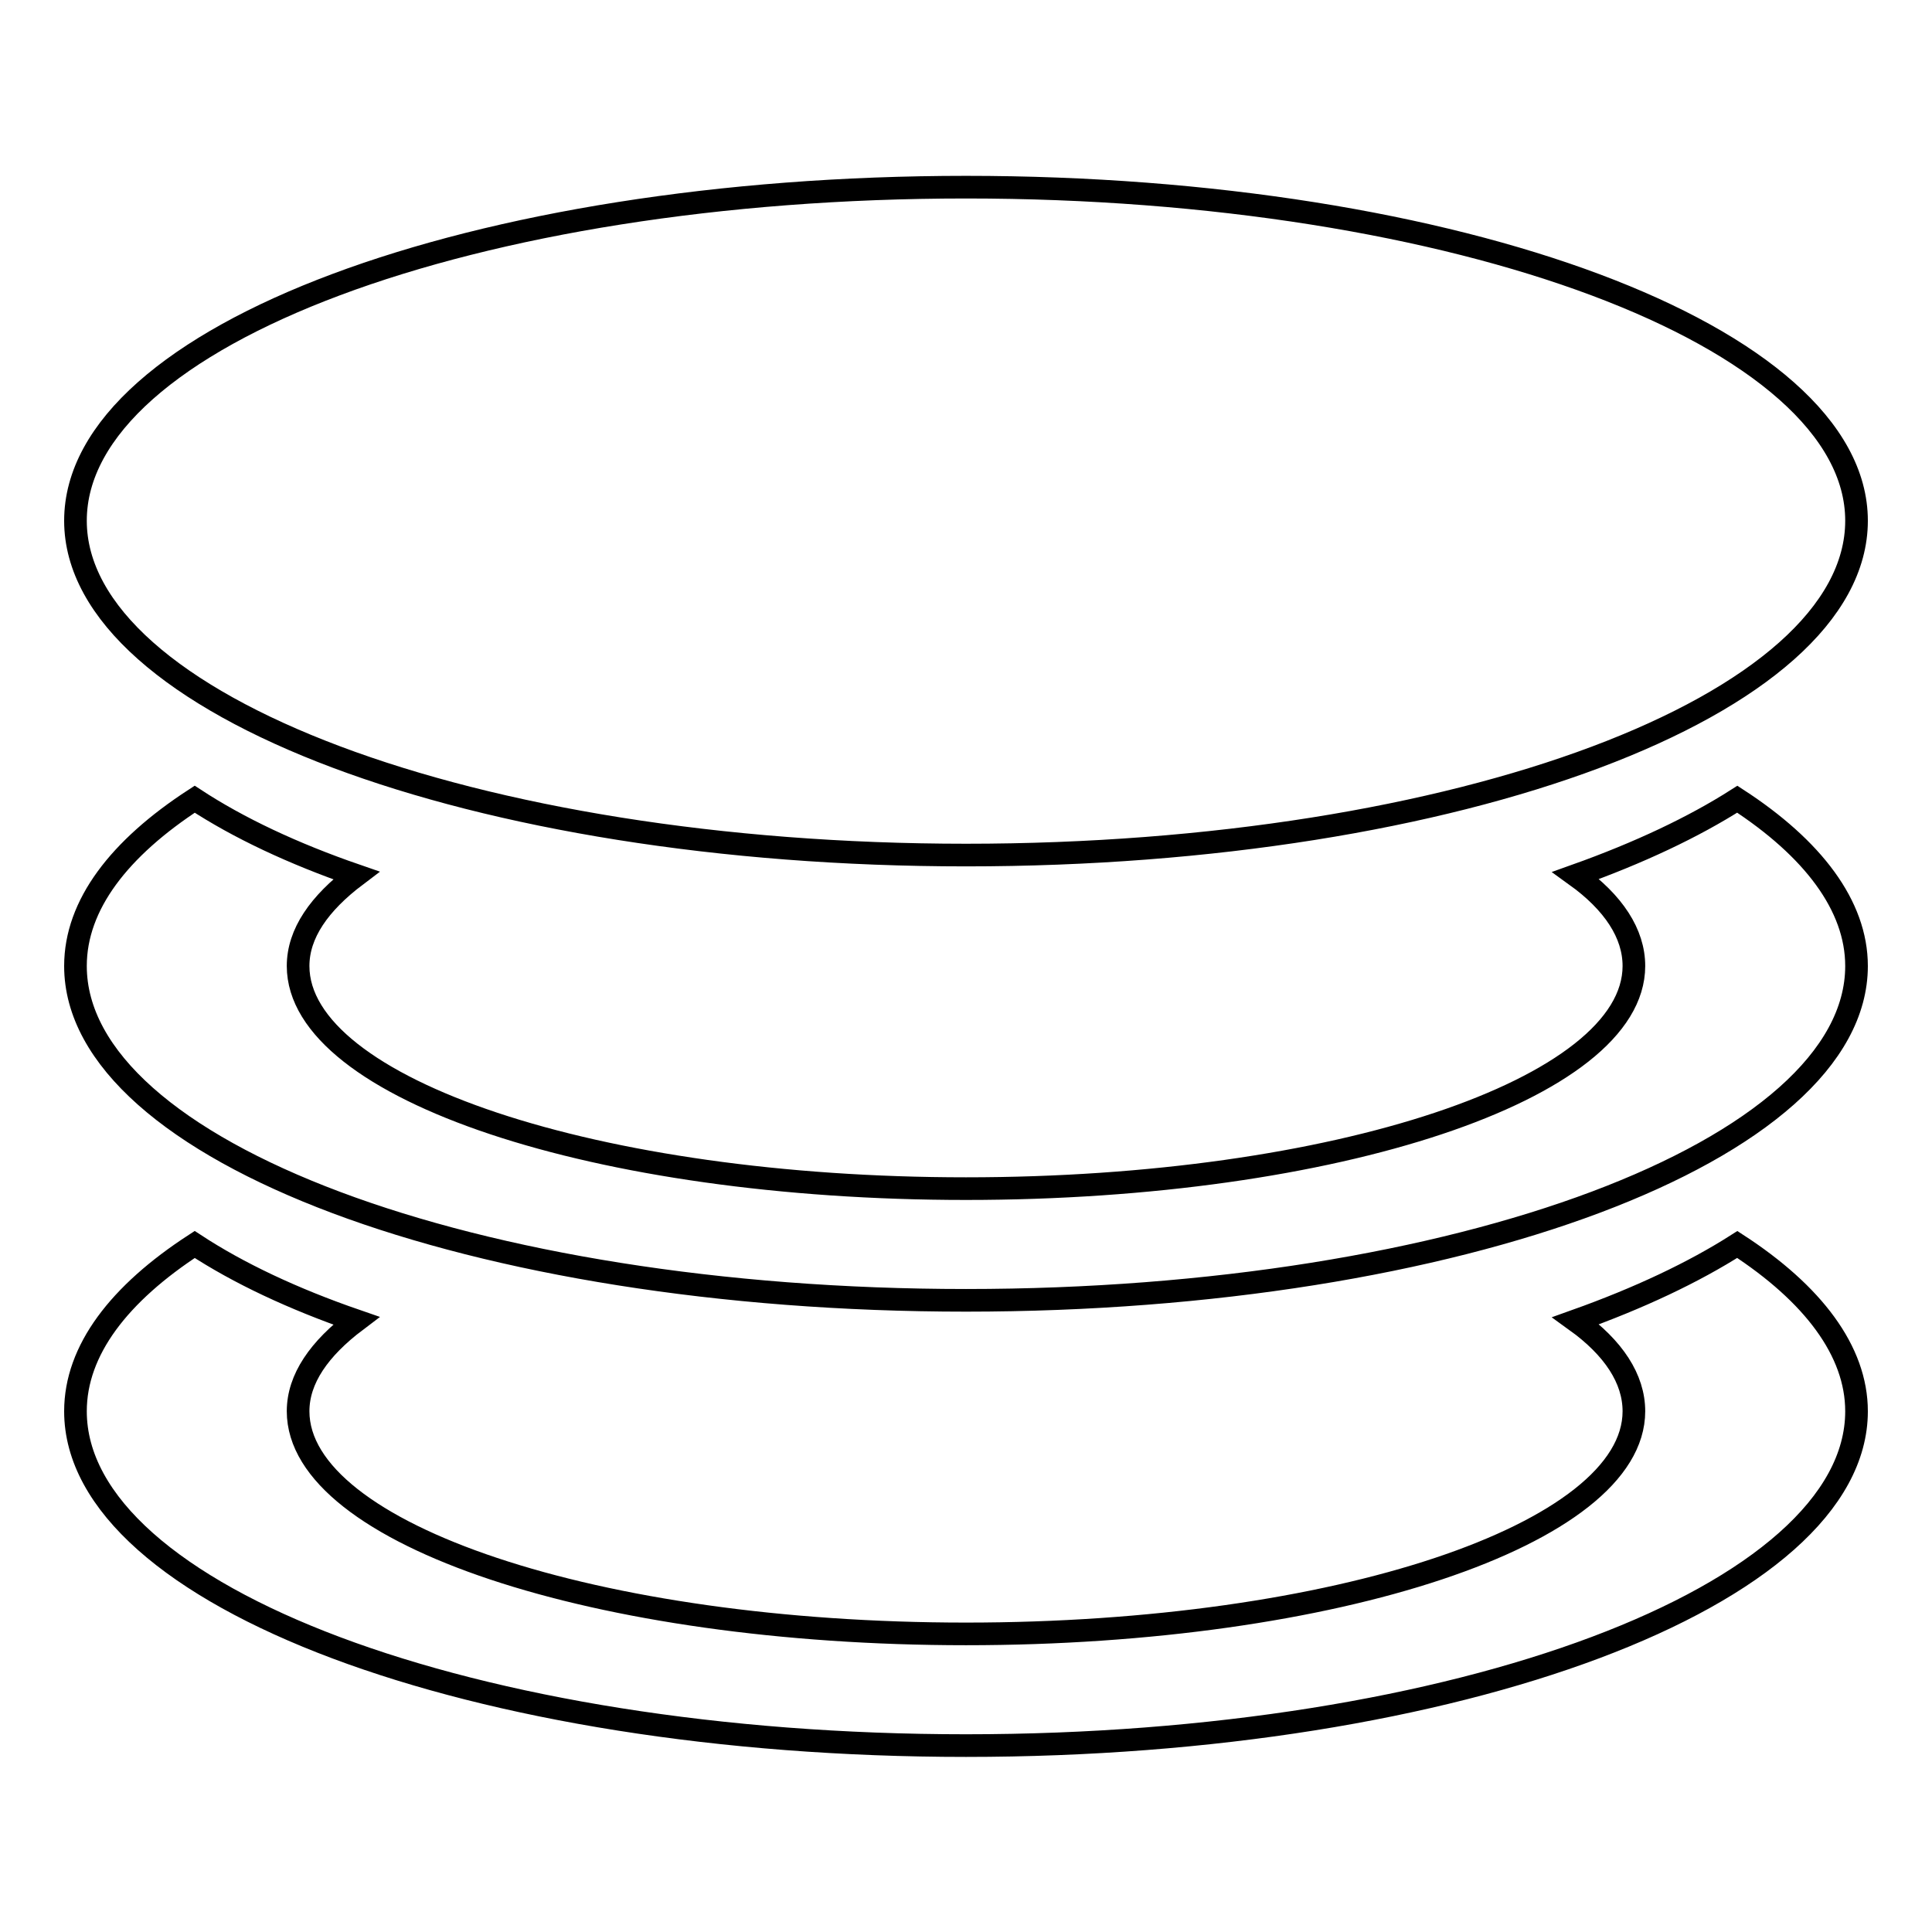
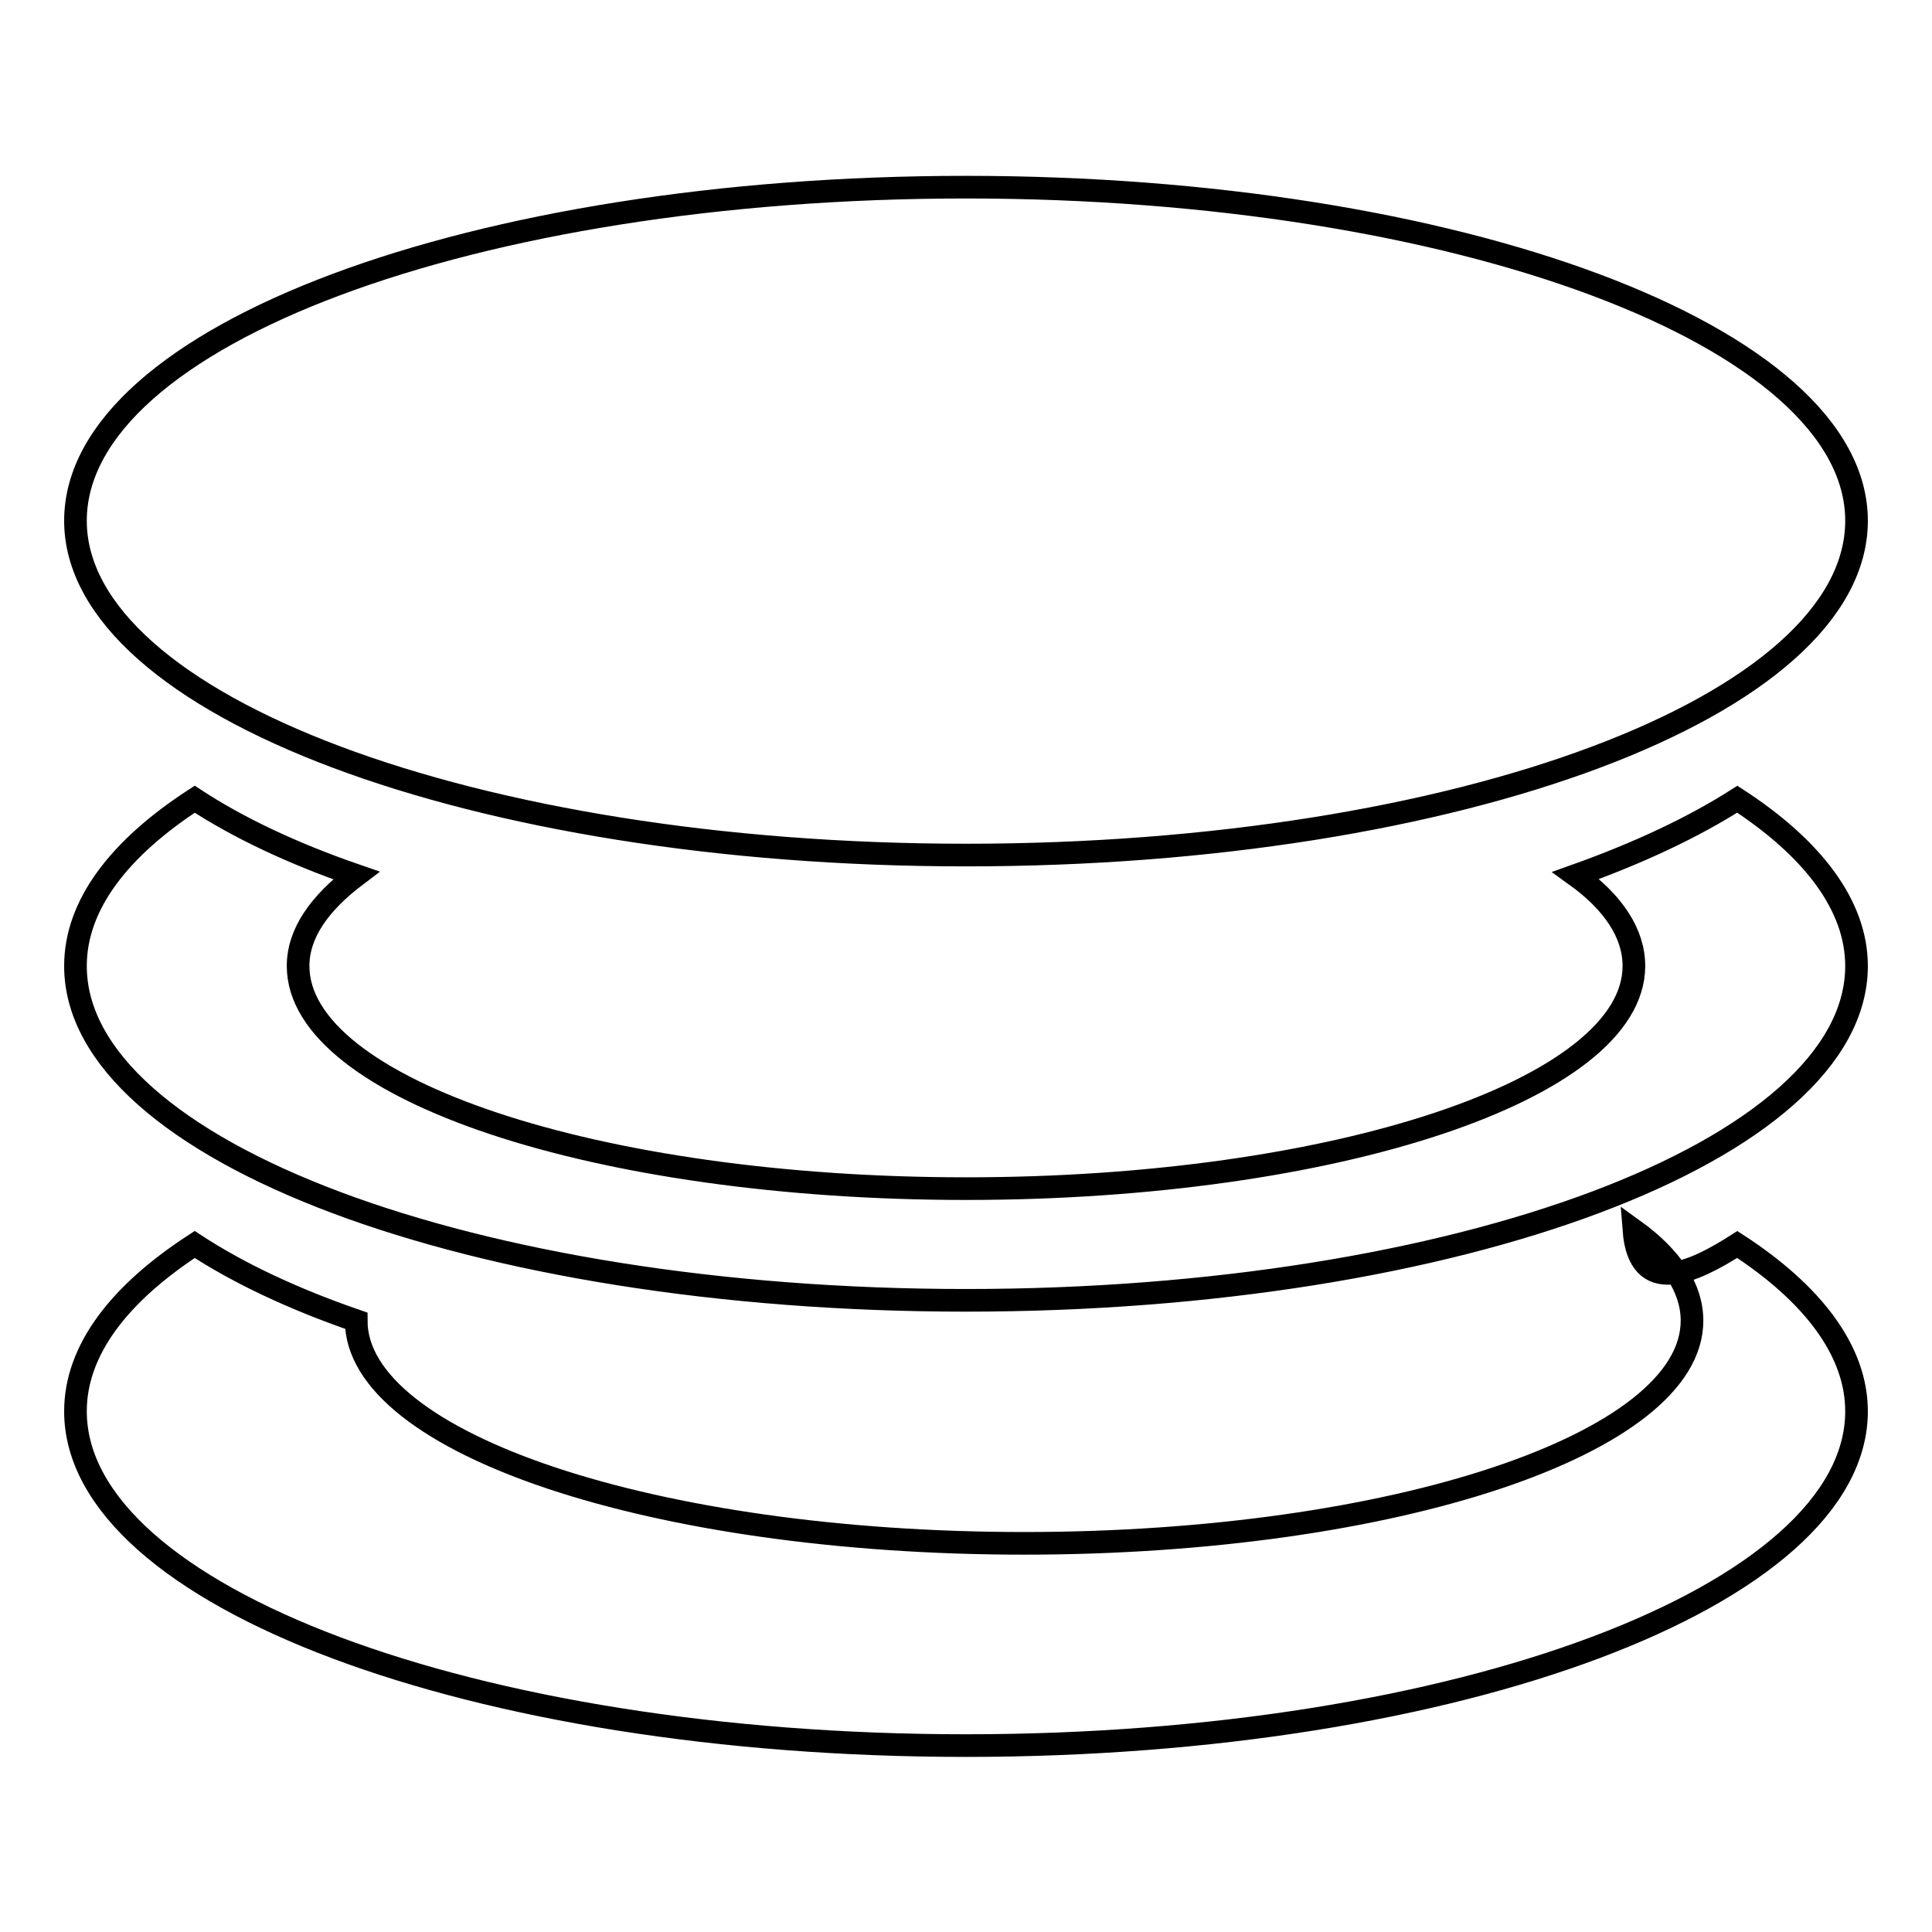
<svg xmlns="http://www.w3.org/2000/svg" version="1.1" x="0px" y="0px" viewBox="0 0 256 256" enable-background="new 0 0 256 256" xml:space="preserve">
  <g>
    <g>
-       <path stroke-width="3" fill-opacity="0" stroke="#000000" d="M230.2,105.9c10,6.5,15.8,14.1,15.8,22.1c0,24.4-52.8,44.3-118,44.3c-65.2,0-118-19.8-118-44.3c0-8.1,5.8-15.6,15.8-22.1c5.8,3.8,13,7.2,21.4,10.1c-4.9,3.7-7.7,7.7-7.7,12c0,16.3,39.6,29.5,88.5,29.5c48.9,0,88.5-13.2,88.5-29.5c0-4.3-2.7-8.4-7.7-12C217.2,113,224.4,109.6,230.2,105.9L230.2,105.9z M230.2,164.9c10,6.5,15.8,14.1,15.8,22.1c0,24.4-52.8,44.3-118,44.3c-65.2,0-118-19.8-118-44.3c0-8.1,5.8-15.6,15.8-22.1c5.8,3.8,13,7.2,21.4,10.1c-4.9,3.7-7.7,7.7-7.7,12c0,16.3,39.6,29.5,88.5,29.5c48.9,0,88.5-13.2,88.5-29.5c0-4.3-2.7-8.4-7.7-12C217.2,172,224.4,168.6,230.2,164.9L230.2,164.9z M128,113.3c65.2,0,118-19.8,118-44.3c0-24.4-52.8-44.2-118-44.2C62.8,24.8,10,44.5,10,69C10,93.4,62.8,113.3,128,113.3z" />
+       <path stroke-width="3" fill-opacity="0" stroke="#000000" d="M230.2,105.9c10,6.5,15.8,14.1,15.8,22.1c0,24.4-52.8,44.3-118,44.3c-65.2,0-118-19.8-118-44.3c0-8.1,5.8-15.6,15.8-22.1c5.8,3.8,13,7.2,21.4,10.1c-4.9,3.7-7.7,7.7-7.7,12c0,16.3,39.6,29.5,88.5,29.5c48.9,0,88.5-13.2,88.5-29.5c0-4.3-2.7-8.4-7.7-12C217.2,113,224.4,109.6,230.2,105.9L230.2,105.9z M230.2,164.9c10,6.5,15.8,14.1,15.8,22.1c0,24.4-52.8,44.3-118,44.3c-65.2,0-118-19.8-118-44.3c0-8.1,5.8-15.6,15.8-22.1c5.8,3.8,13,7.2,21.4,10.1c0,16.3,39.6,29.5,88.5,29.5c48.9,0,88.5-13.2,88.5-29.5c0-4.3-2.7-8.4-7.7-12C217.2,172,224.4,168.6,230.2,164.9L230.2,164.9z M128,113.3c65.2,0,118-19.8,118-44.3c0-24.4-52.8-44.2-118-44.2C62.8,24.8,10,44.5,10,69C10,93.4,62.8,113.3,128,113.3z" />
    </g>
  </g>
</svg>